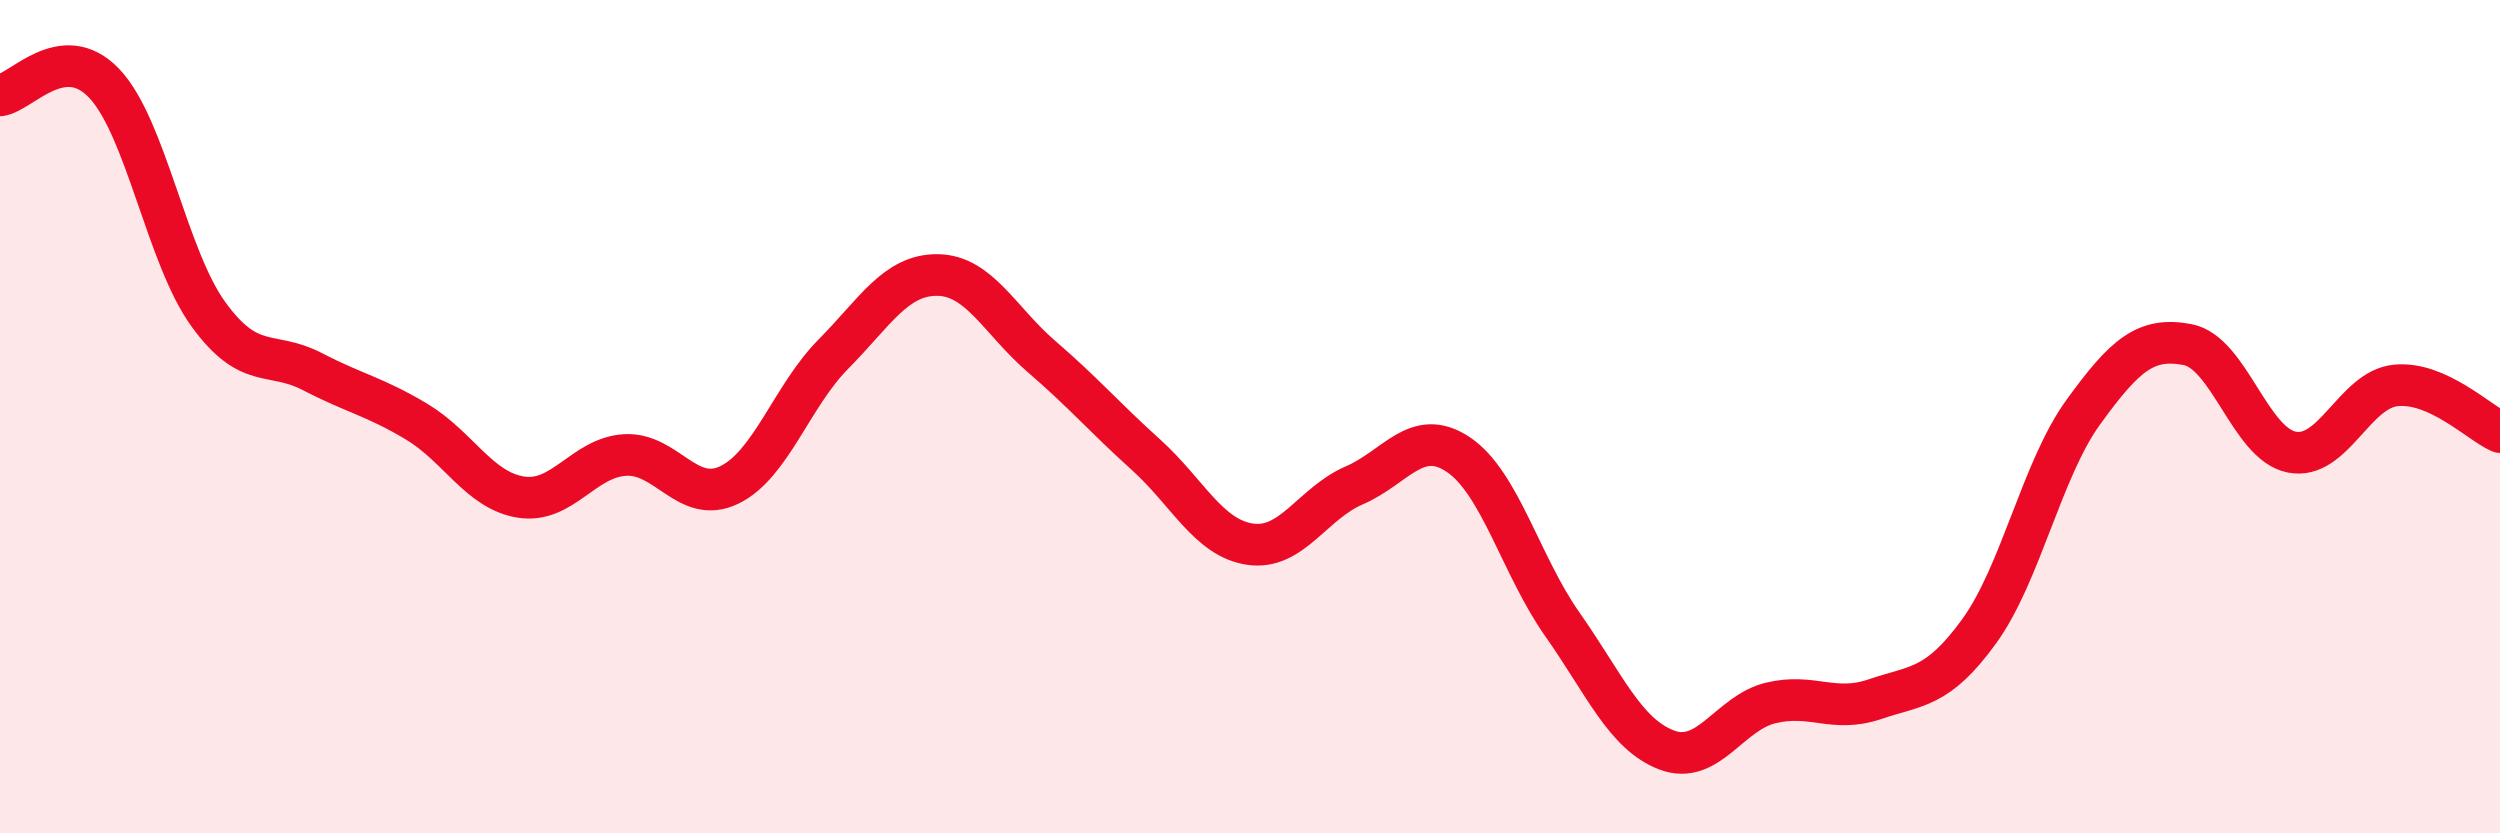
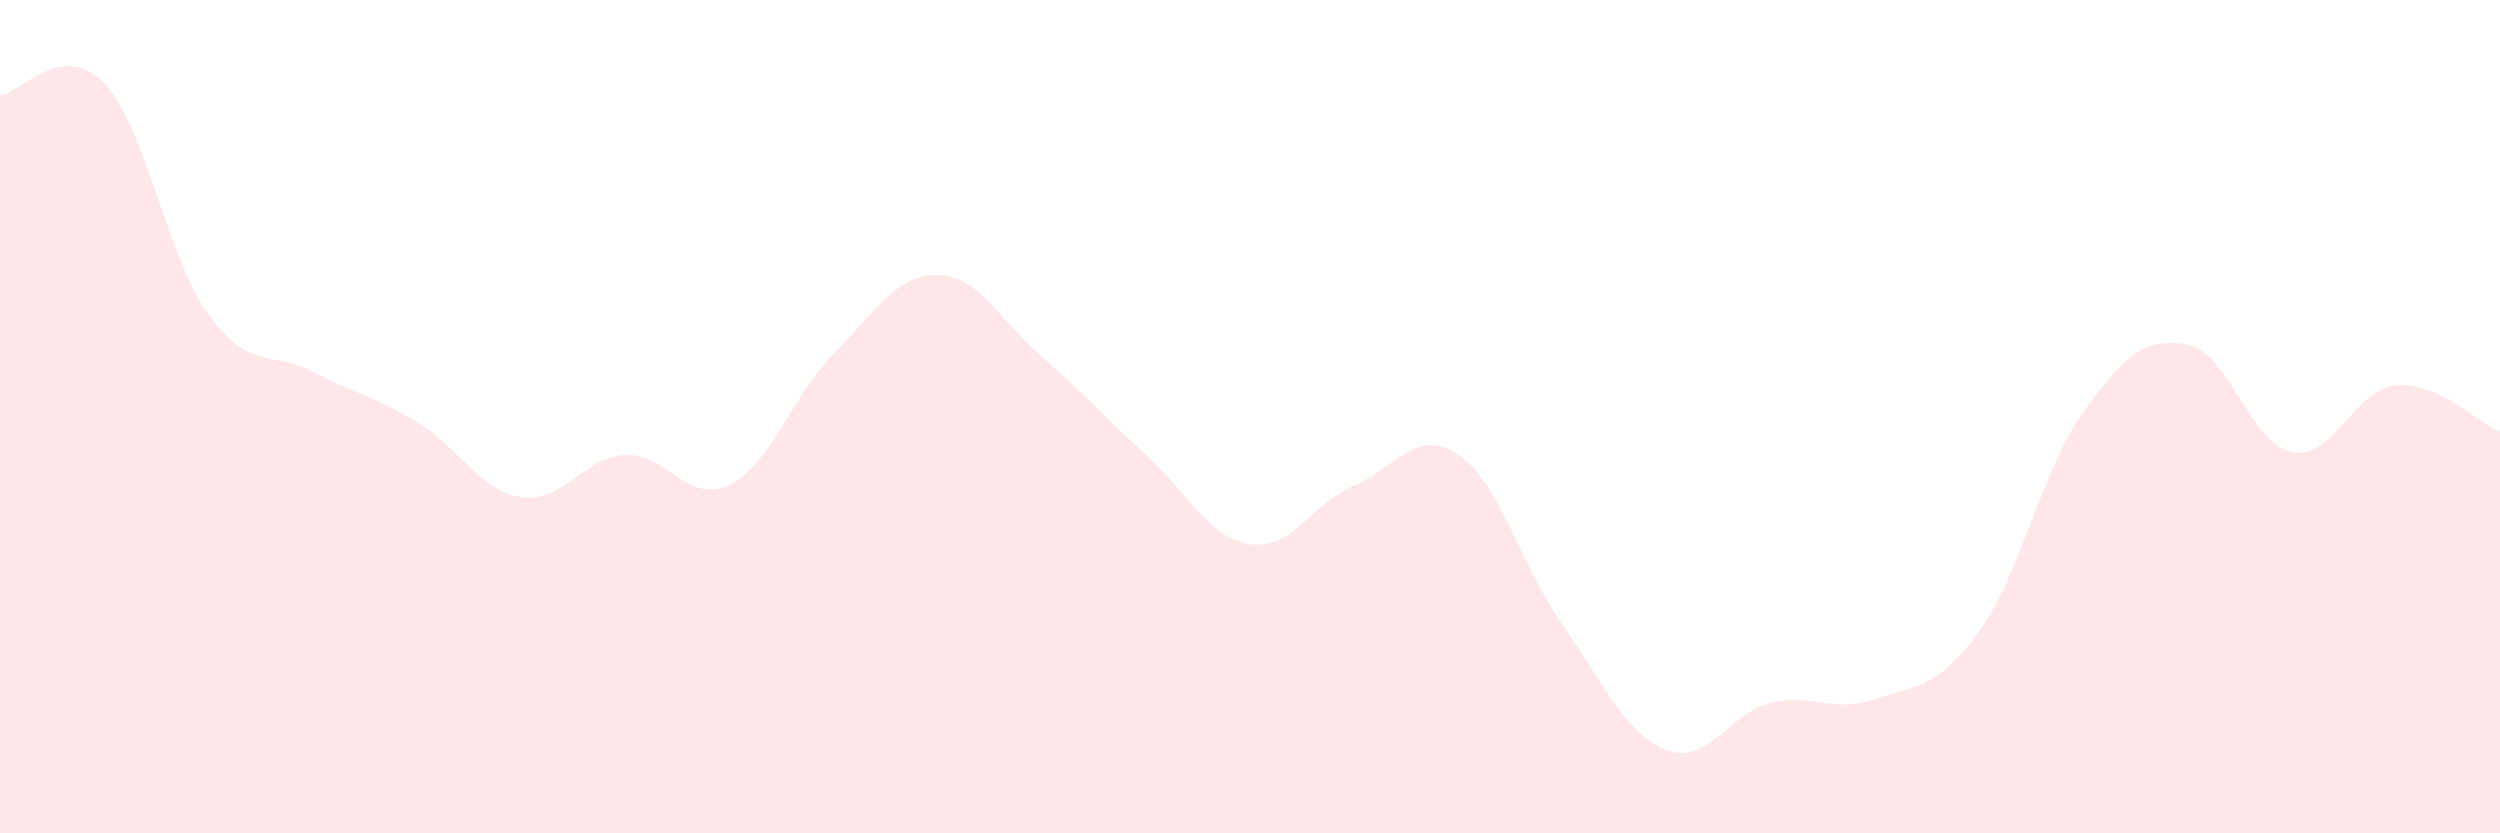
<svg xmlns="http://www.w3.org/2000/svg" width="60" height="20" viewBox="0 0 60 20">
-   <path d="M 0,2.29 C 0.5,2.23 1.5,0.95 2.5,2 C 3.5,3.05 4,6.16 5,7.54 C 6,8.92 6.5,8.4 7.5,8.92 C 8.5,9.44 9,9.52 10,10.12 C 11,10.72 11.5,11.77 12.5,11.93 C 13.5,12.09 14,10.98 15,10.92 C 16,10.86 16.5,12.12 17.5,11.64 C 18.5,11.16 19,9.51 20,8.5 C 21,7.49 21.5,6.59 22.5,6.6 C 23.5,6.61 24,7.7 25,8.56 C 26,9.42 26.5,10.01 27.5,10.91 C 28.5,11.81 29,12.91 30,13.06 C 31,13.21 31.5,12.08 32.5,11.65 C 33.5,11.22 34,10.24 35,10.91 C 36,11.58 36.5,13.57 37.5,14.99 C 38.5,16.41 39,17.62 40,18 C 41,18.38 41.5,17.11 42.5,16.87 C 43.5,16.63 44,17.12 45,16.78 C 46,16.44 46.5,16.53 47.5,15.15 C 48.5,13.77 49,11.27 50,9.89 C 51,8.51 51.5,8.08 52.5,8.27 C 53.5,8.46 54,10.65 55,10.85 C 56,11.05 56.5,9.35 57.5,9.25 C 58.5,9.15 59.5,10.15 60,10.37L60 20L0 20Z" fill="#EB0A25" opacity="0.1" stroke-linecap="round" stroke-linejoin="round" />
-   <path d="M 0,2.29 C 0.5,2.23 1.5,0.95 2.5,2 C 3.5,3.05 4,6.16 5,7.54 C 6,8.92 6.5,8.4 7.5,8.92 C 8.5,9.44 9,9.52 10,10.12 C 11,10.72 11.5,11.77 12.5,11.93 C 13.5,12.09 14,10.98 15,10.92 C 16,10.86 16.5,12.12 17.5,11.64 C 18.5,11.16 19,9.51 20,8.5 C 21,7.49 21.5,6.59 22.5,6.6 C 23.5,6.61 24,7.7 25,8.56 C 26,9.42 26.5,10.01 27.5,10.91 C 28.5,11.81 29,12.91 30,13.06 C 31,13.21 31.5,12.08 32.5,11.65 C 33.5,11.22 34,10.24 35,10.91 C 36,11.58 36.5,13.57 37.5,14.99 C 38.5,16.41 39,17.62 40,18 C 41,18.38 41.5,17.11 42.5,16.87 C 43.5,16.63 44,17.12 45,16.78 C 46,16.44 46.5,16.53 47.5,15.15 C 48.5,13.77 49,11.27 50,9.89 C 51,8.51 51.5,8.08 52.5,8.27 C 53.5,8.46 54,10.65 55,10.85 C 56,11.05 56.5,9.35 57.5,9.25 C 58.5,9.15 59.5,10.15 60,10.37" stroke="#EB0A25" stroke-width="1" fill="none" stroke-linecap="round" stroke-linejoin="round" />
+   <path d="M 0,2.29 C 0.5,2.23 1.5,0.95 2.5,2 C 3.5,3.05 4,6.16 5,7.54 C 6,8.92 6.5,8.4 7.5,8.92 C 8.5,9.44 9,9.52 10,10.12 C 11,10.72 11.5,11.77 12.5,11.93 C 13.5,12.09 14,10.98 15,10.92 C 16,10.86 16.5,12.12 17.5,11.64 C 18.5,11.16 19,9.51 20,8.5 C 21,7.49 21.5,6.59 22.5,6.6 C 23.5,6.61 24,7.7 25,8.56 C 26,9.42 26.5,10.01 27.5,10.91 C 28.5,11.81 29,12.91 30,13.06 C 31,13.21 31.5,12.08 32.5,11.65 C 33.5,11.22 34,10.24 35,10.91 C 36,11.58 36.5,13.57 37.5,14.99 C 38.5,16.41 39,17.62 40,18 C 41,18.38 41.5,17.11 42.5,16.87 C 43.5,16.63 44,17.12 45,16.78 C 46,16.44 46.5,16.53 47.5,15.15 C 48.5,13.77 49,11.27 50,9.89 C 51,8.51 51.5,8.08 52.5,8.27 C 53.5,8.46 54,10.65 55,10.85 C 56,11.05 56.5,9.35 57.5,9.25 C 58.5,9.15 59.5,10.15 60,10.37L60 20L0 20" fill="#EB0A25" opacity="0.1" stroke-linecap="round" stroke-linejoin="round" />
</svg>